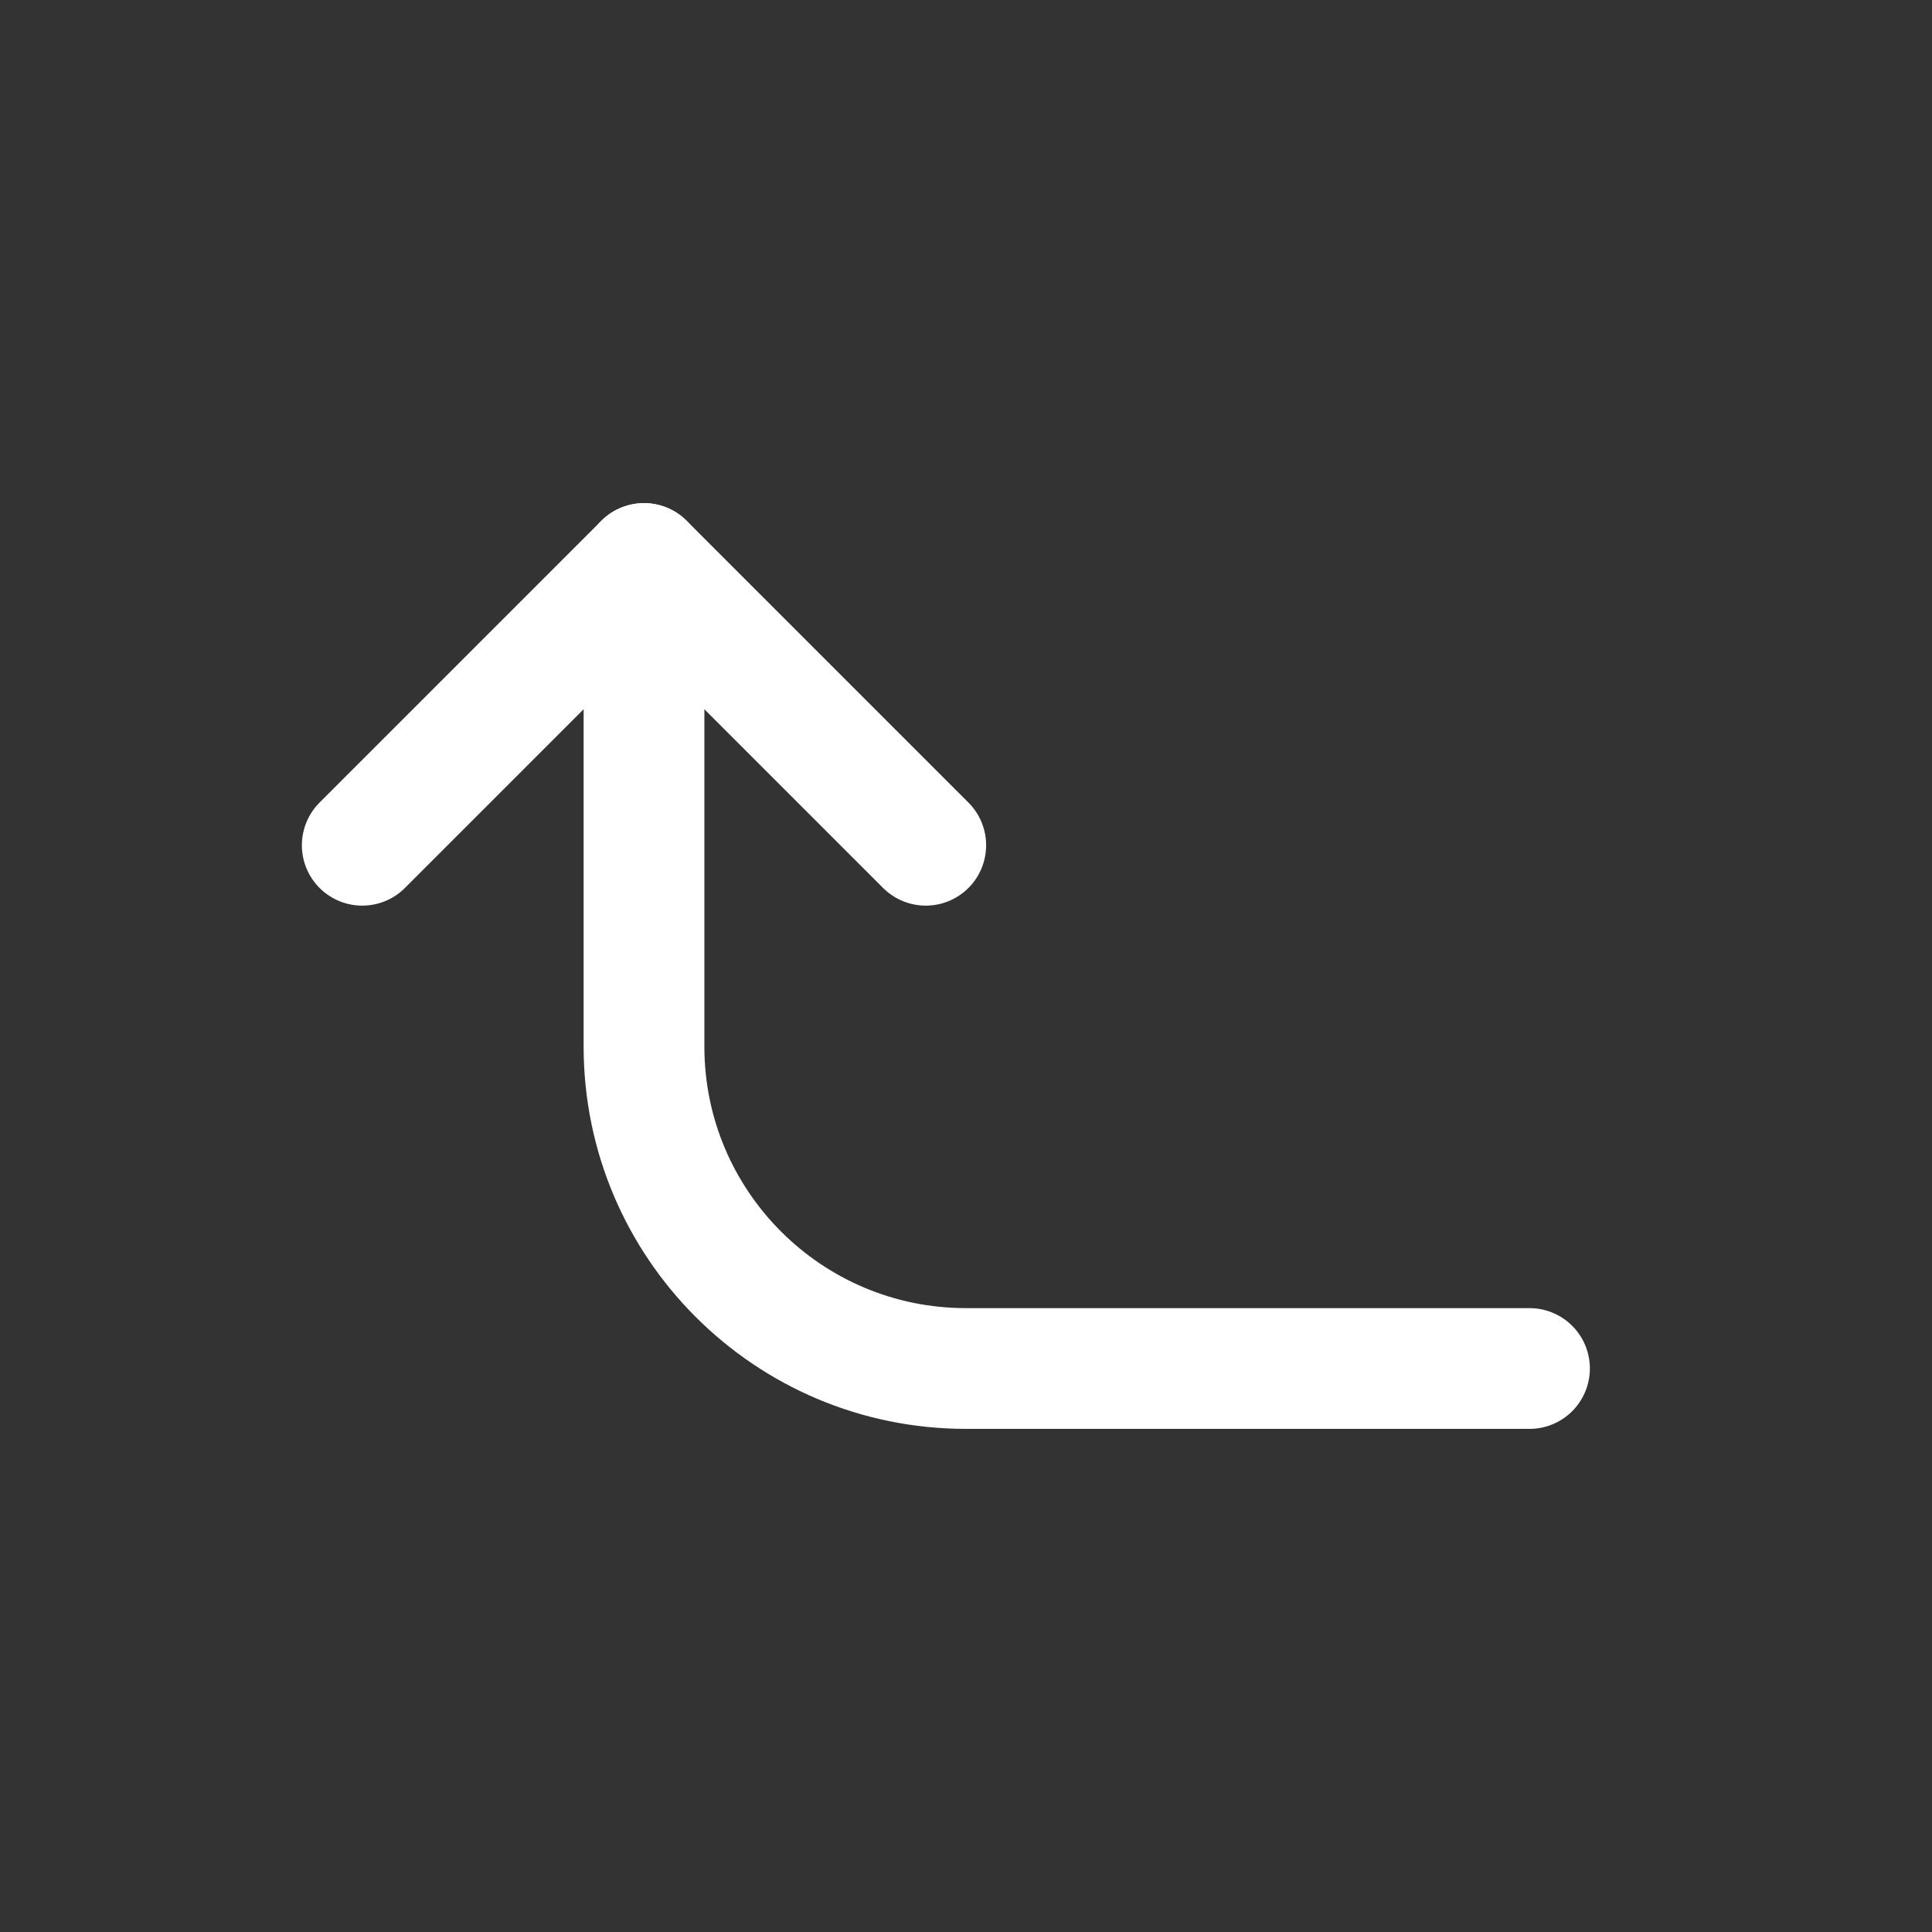
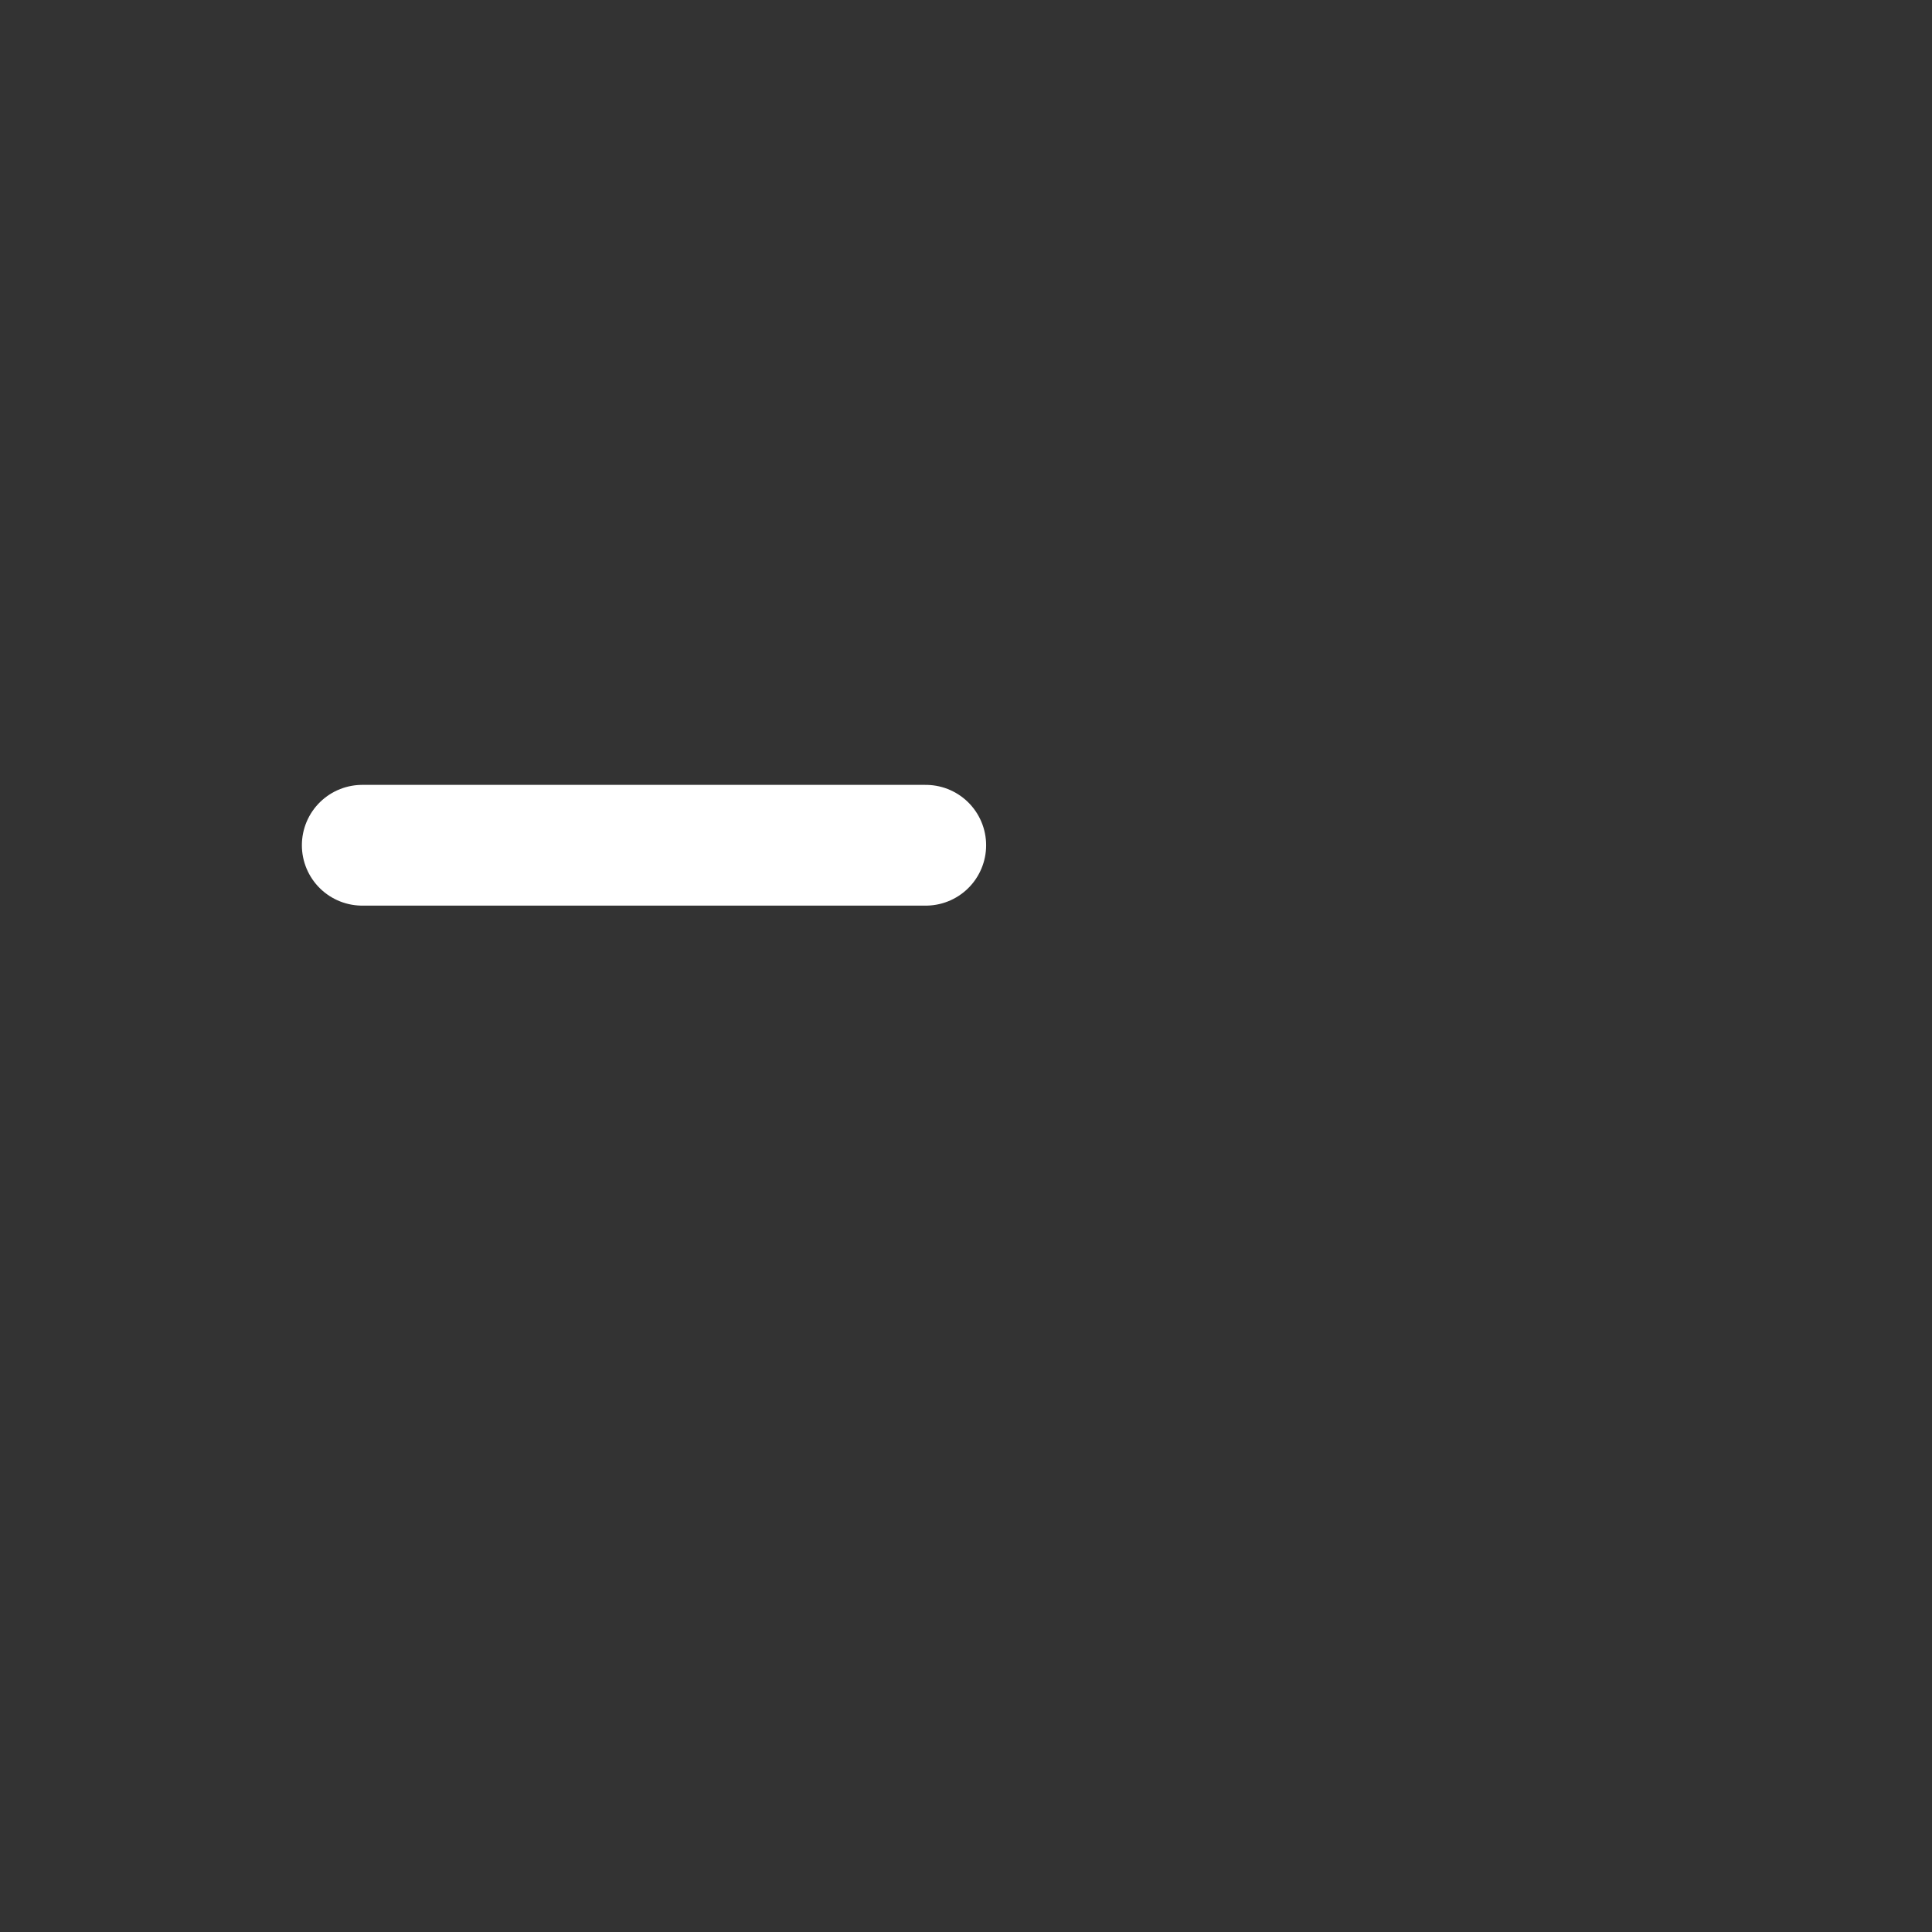
<svg xmlns="http://www.w3.org/2000/svg" fill="none" height="24" stroke-width="1.5" viewBox="0 0 24 24" width="24">
  <rect x="0" y="0" width="24" height="24" fill="#333333" stroke="none" />
-   <path d="M4.5 10.5L8 7L11.5 10.5" stroke="#ffffff" stroke-linecap="round" stroke-linejoin="round" stroke-width="1.5px" original-stroke="#333333" fill="none" />
-   <path d="M8 7V13C8 15.209 9.791 17 12 17H19" stroke="#ffffff" stroke-linecap="round" stroke-linejoin="round" stroke-width="1.5px" original-stroke="#333333" fill="none" />
+   <path d="M4.5 10.5L11.5 10.5" stroke="#ffffff" stroke-linecap="round" stroke-linejoin="round" stroke-width="1.5px" original-stroke="#333333" fill="none" />
</svg>